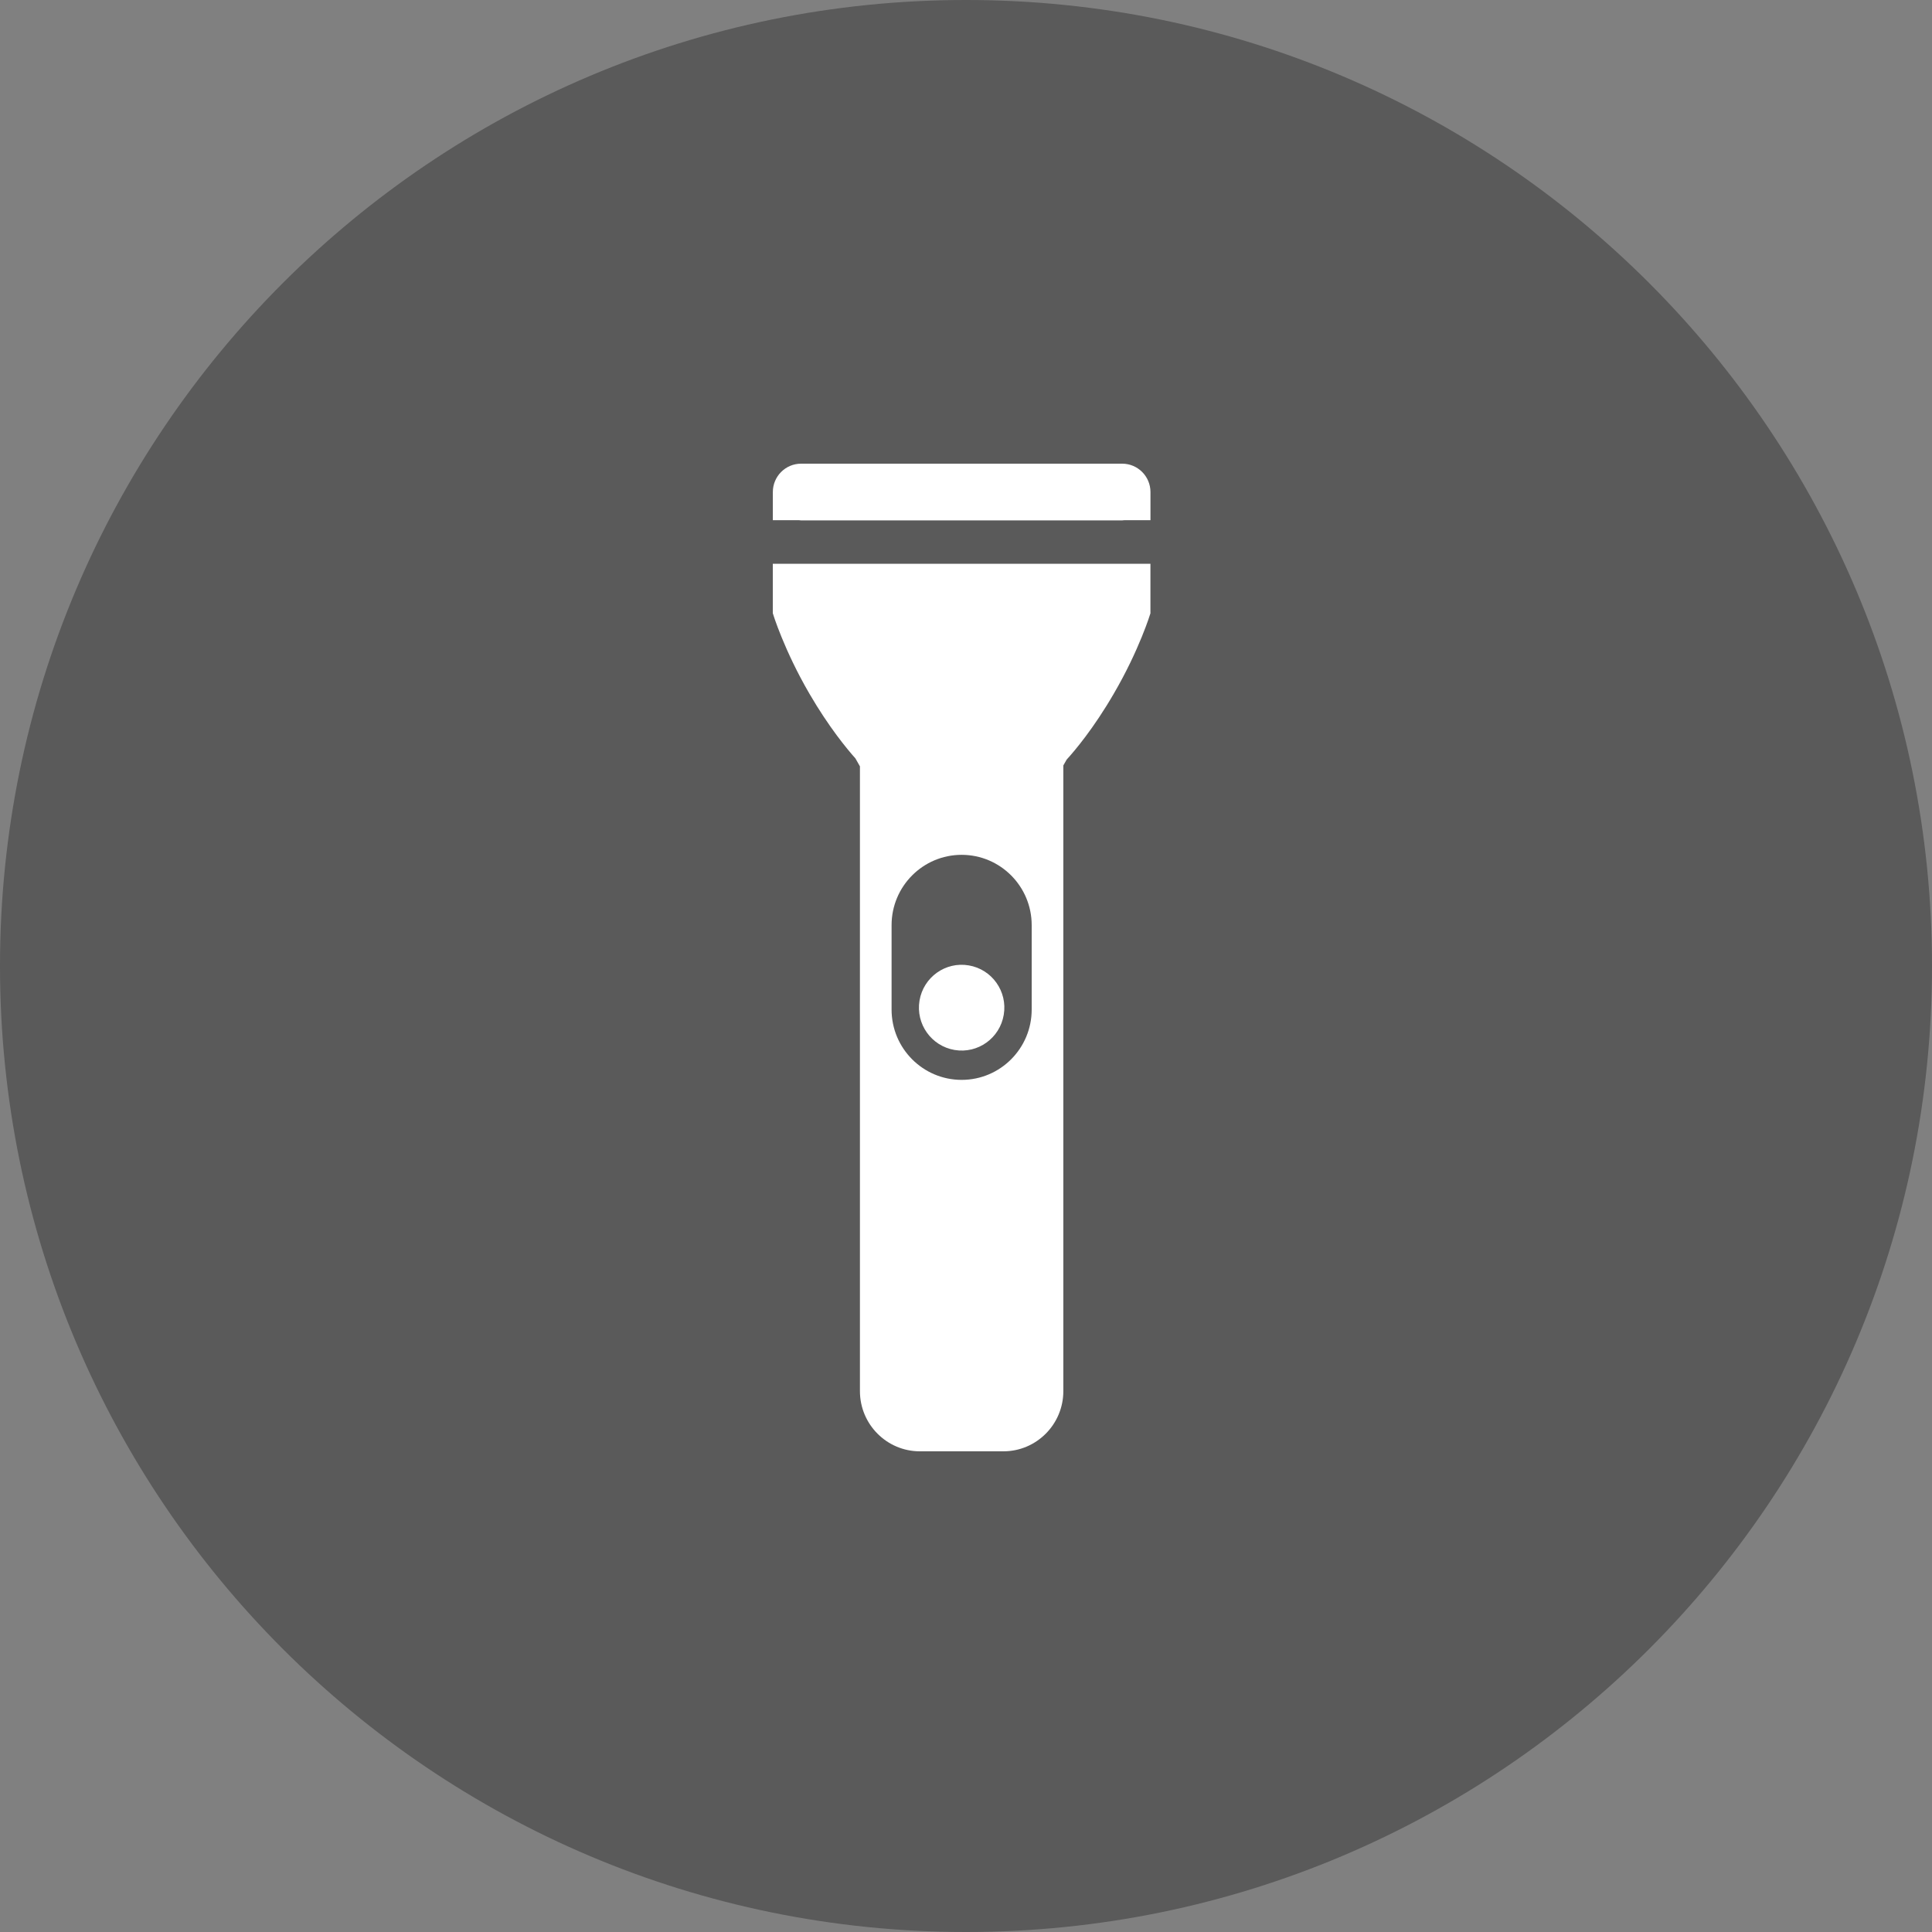
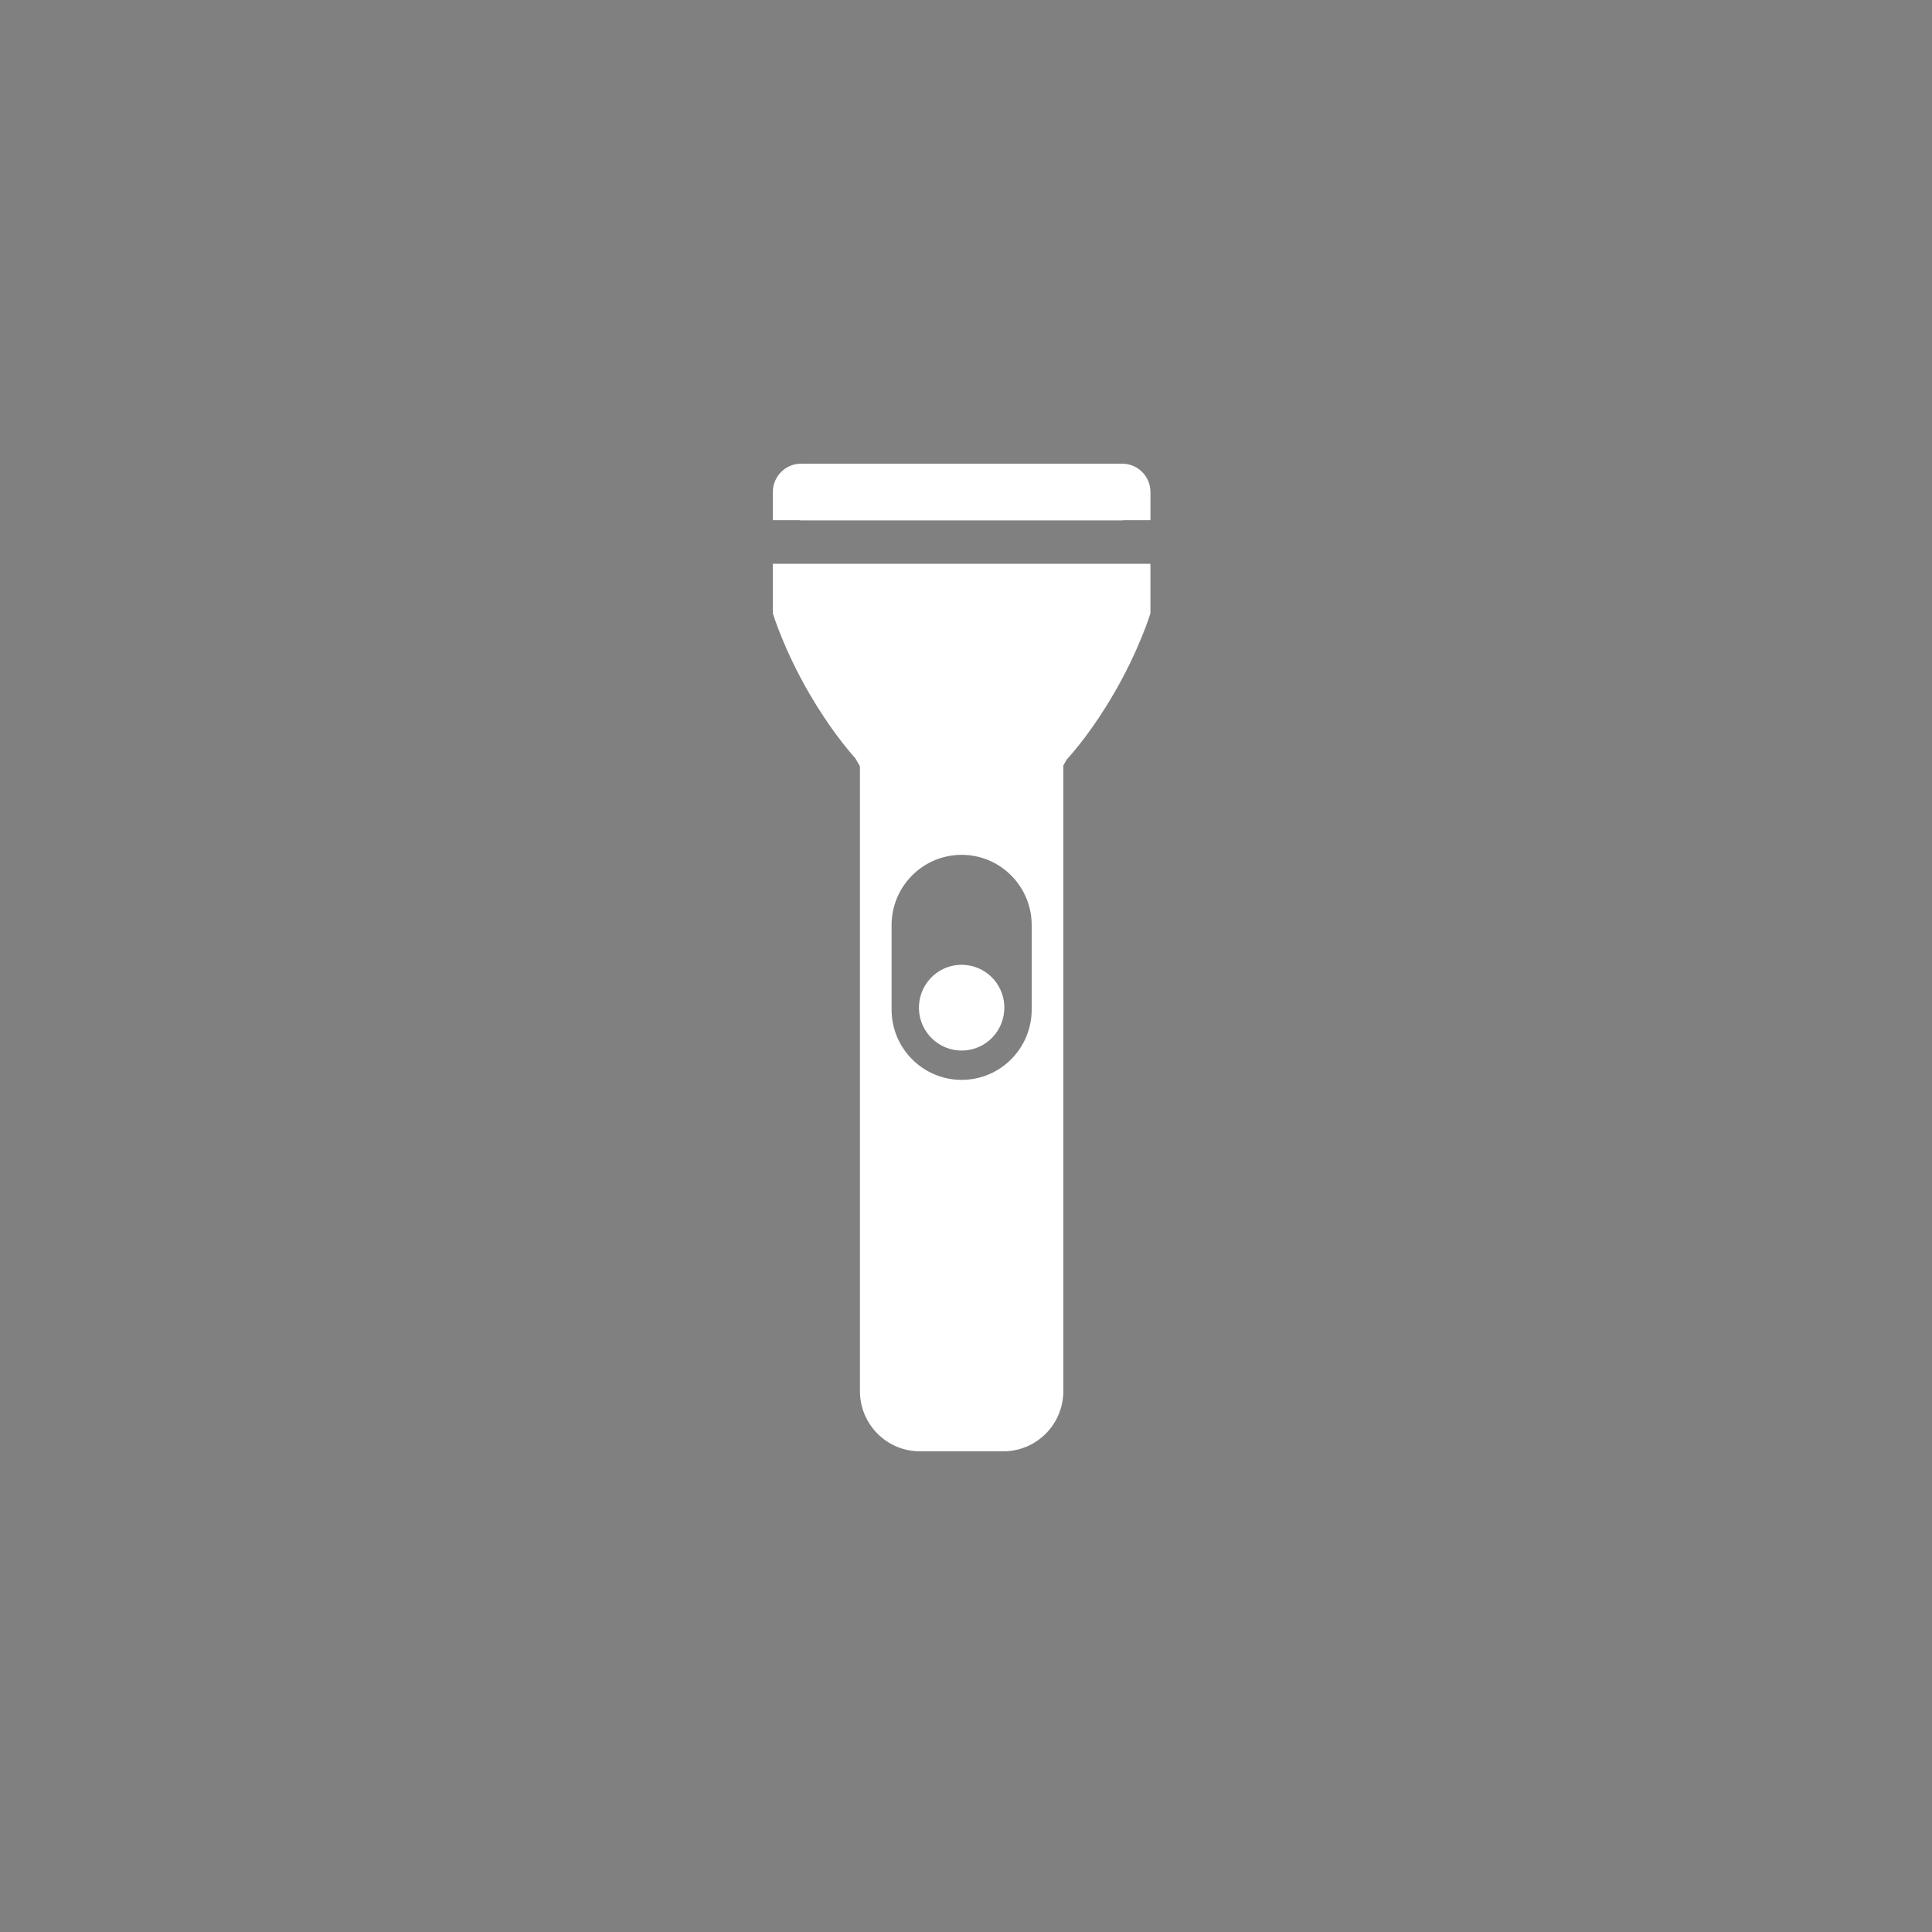
<svg xmlns="http://www.w3.org/2000/svg" width="50" height="50" viewBox="0 0 50 50" fill="none">
  <rect x="0" y="0" width="50" height="50" fill="#808080" stroke="none" />
-   <path opacity="0.3" fill-rule="evenodd" clip-rule="evenodd" d="M50 25C50 38.807 38.807 50 25 50C11.193 50 0 38.807 0 25C0 11.193 11.193 0 25 0C38.807 0 50 11.193 50 25Z" fill="black" />
  <path fill-rule="evenodd" clip-rule="evenodd" d="M29.043 12C29.446 12 29.774 12.329 29.774 12.734L29.773 12.743H29.774V13.463H29.094C29.086 13.463 29.079 13.464 29.072 13.465C29.062 13.467 29.052 13.468 29.043 13.468H20.732C20.721 13.468 20.712 13.467 20.702 13.465C20.695 13.464 20.688 13.463 20.68 13.463H20.001V12.743L20.002 12.74L20.001 12.734C20.001 12.329 20.328 12 20.732 12H29.043ZM23.074 23.943C23.074 22.938 23.886 22.123 24.887 22.123C25.888 22.123 26.7 22.938 26.7 23.943V26.127C26.7 27.132 25.888 27.947 24.887 27.947C23.886 27.947 23.074 27.132 23.074 26.127V23.943ZM20 15.873L20.038 15.939L20.002 15.878C20.002 15.878 20.288 16.82 20.949 17.955C21.45 18.816 21.919 19.382 22.138 19.627L22.255 19.833V36.002C22.255 36.862 22.95 37.56 23.807 37.56H25.967C26.824 37.56 27.519 36.862 27.519 36.002V19.81L27.605 19.658C27.808 19.436 28.3 18.857 28.826 17.95C29.488 16.816 29.773 15.873 29.773 15.873V14.59H20V15.873ZM24.704 27.173C25.307 27.275 25.876 26.867 25.977 26.262C26.079 25.657 25.672 25.085 25.07 24.984C24.468 24.882 23.898 25.29 23.797 25.895C23.696 26.499 24.102 27.071 24.704 27.173Z" fill="white" />
</svg>